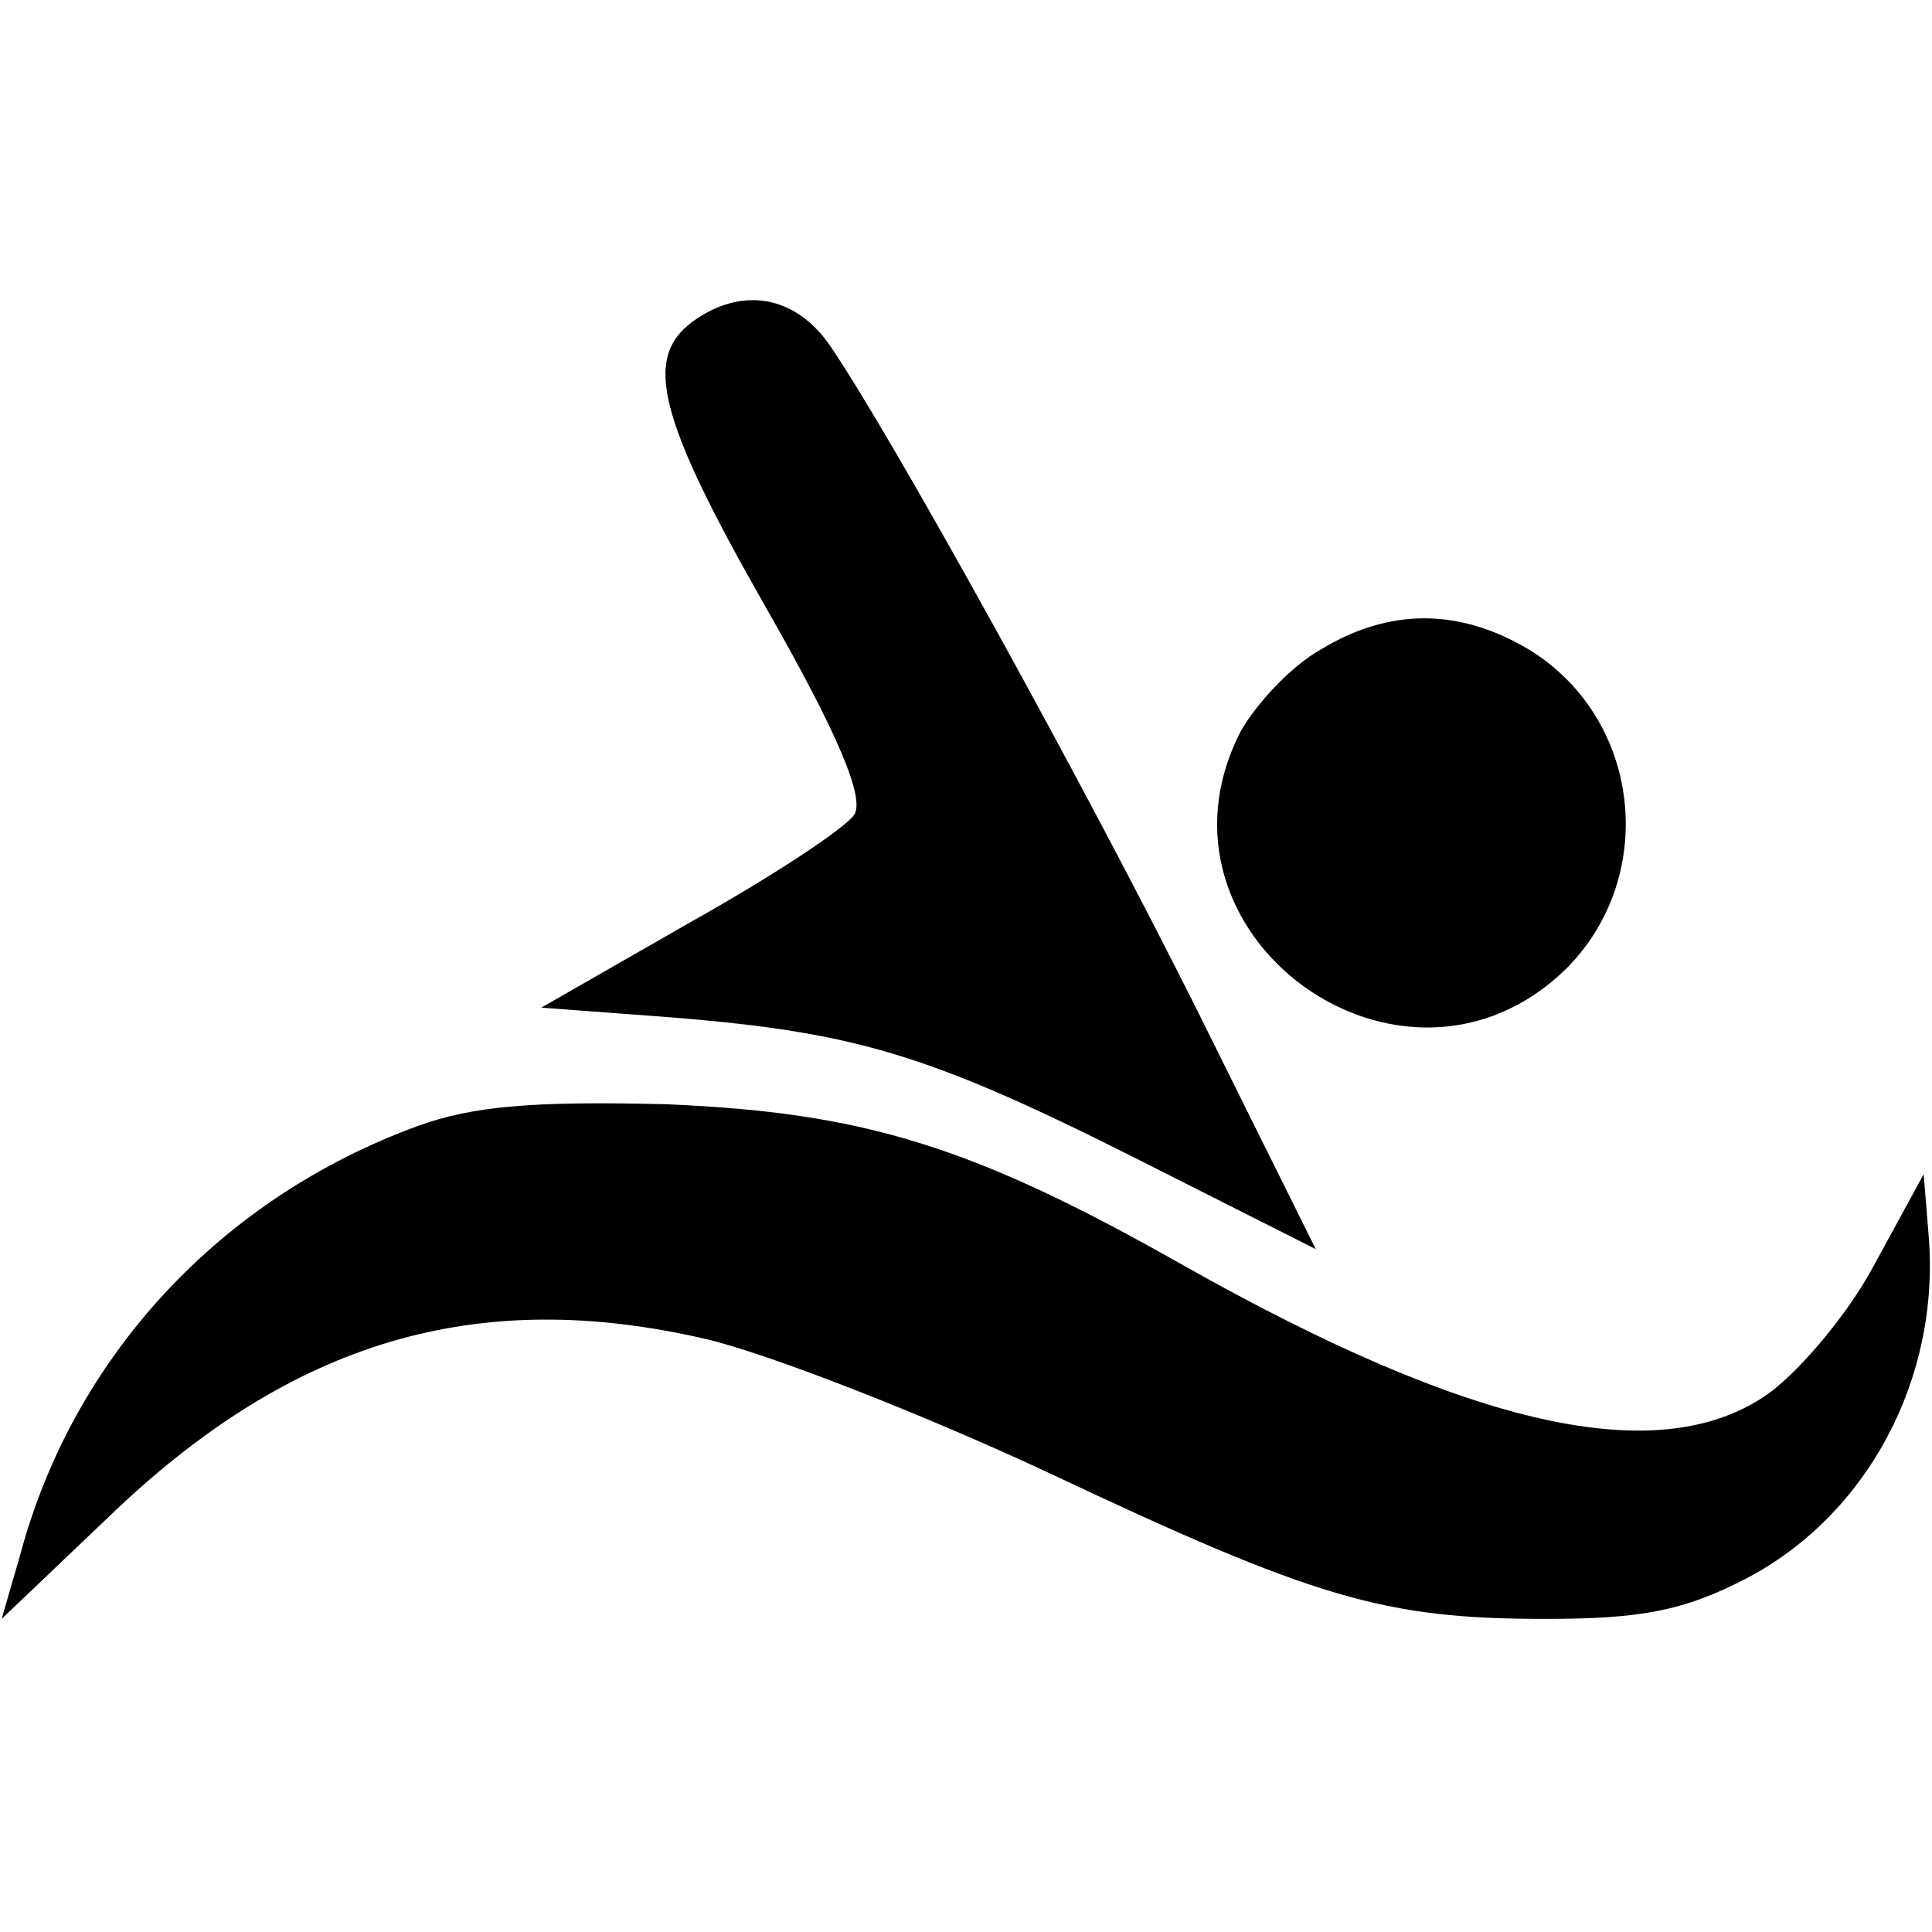
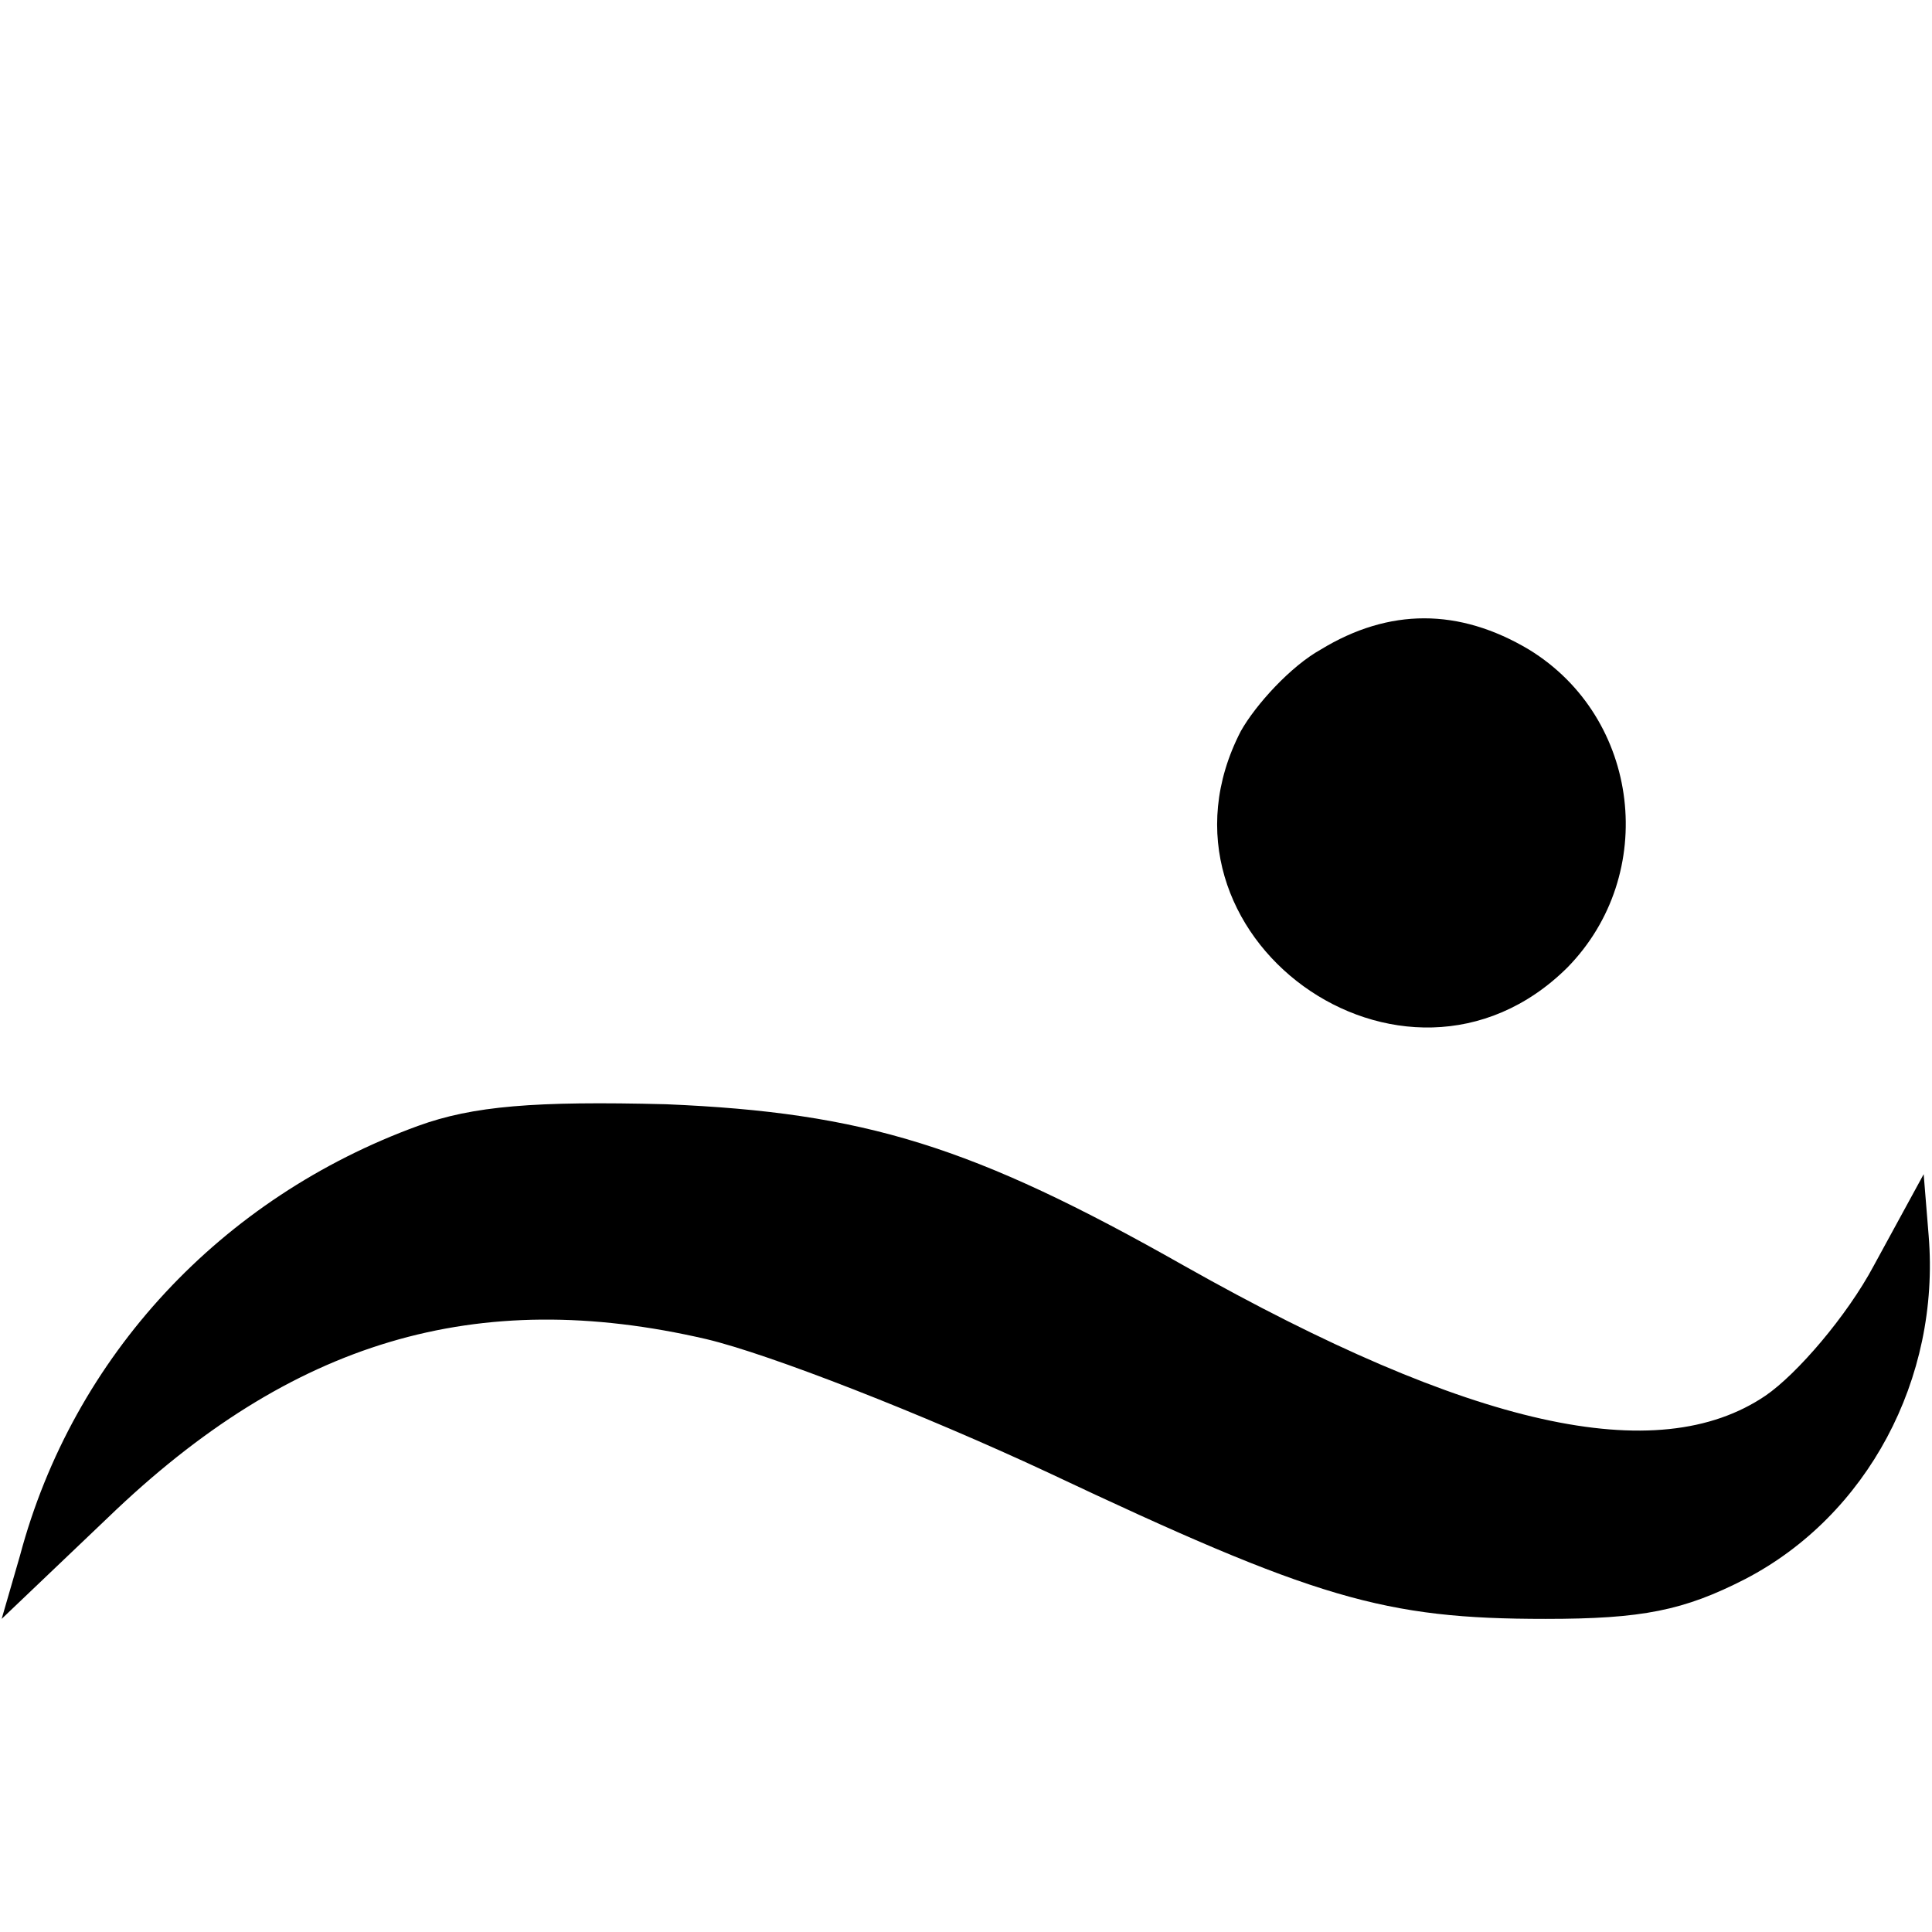
<svg xmlns="http://www.w3.org/2000/svg" version="1.0" width="116pt" height="116pt" viewBox="0 0 116 116" preserveAspectRatio="xMidYMid meet">
  <g transform="translate(0,116) scale(0.1,-0.1)" fill="#000000" stroke="none">
-     <path d="M416 967 c-30 -22 -21 -58 44 -172 44 -77 59 -114 53 -124 -5 -8 -49 -37 -99 -65 l-89 -51 80 -6 c109 -9 153 -22 278 -85 l107 -54 -71 143 c-70 140 -184 346 -221 400 -21 30 -53 35 -82 14z" />
-     <path d="M793 770 c-18 -10 -39 -33 -48 -49 -63 -122 98 -239 196 -142 55 56 44 150 -23 191 -42 25 -84 25 -125 0z" />
+     <path d="M793 770 c-18 -10 -39 -33 -48 -49 -63 -122 98 -239 196 -142 55 56 44 150 -23 191 -42 25 -84 25 -125 0" />
    <path d="M251 484 c-118 -43 -207 -138 -239 -258 l-11 -38 64 61 c110 106 221 139 359 107 38 -9 130 -45 205 -80 161 -76 202 -88 299 -88 58 0 83 5 120 24 73 38 117 120 110 206 l-3 37 -30 -55 c-16 -30 -46 -65 -65 -78 -65 -44 -177 -19 -349 78 -127 72 -192 92 -311 97 -79 2 -116 -1 -149 -13z" />
  </g>
</svg>